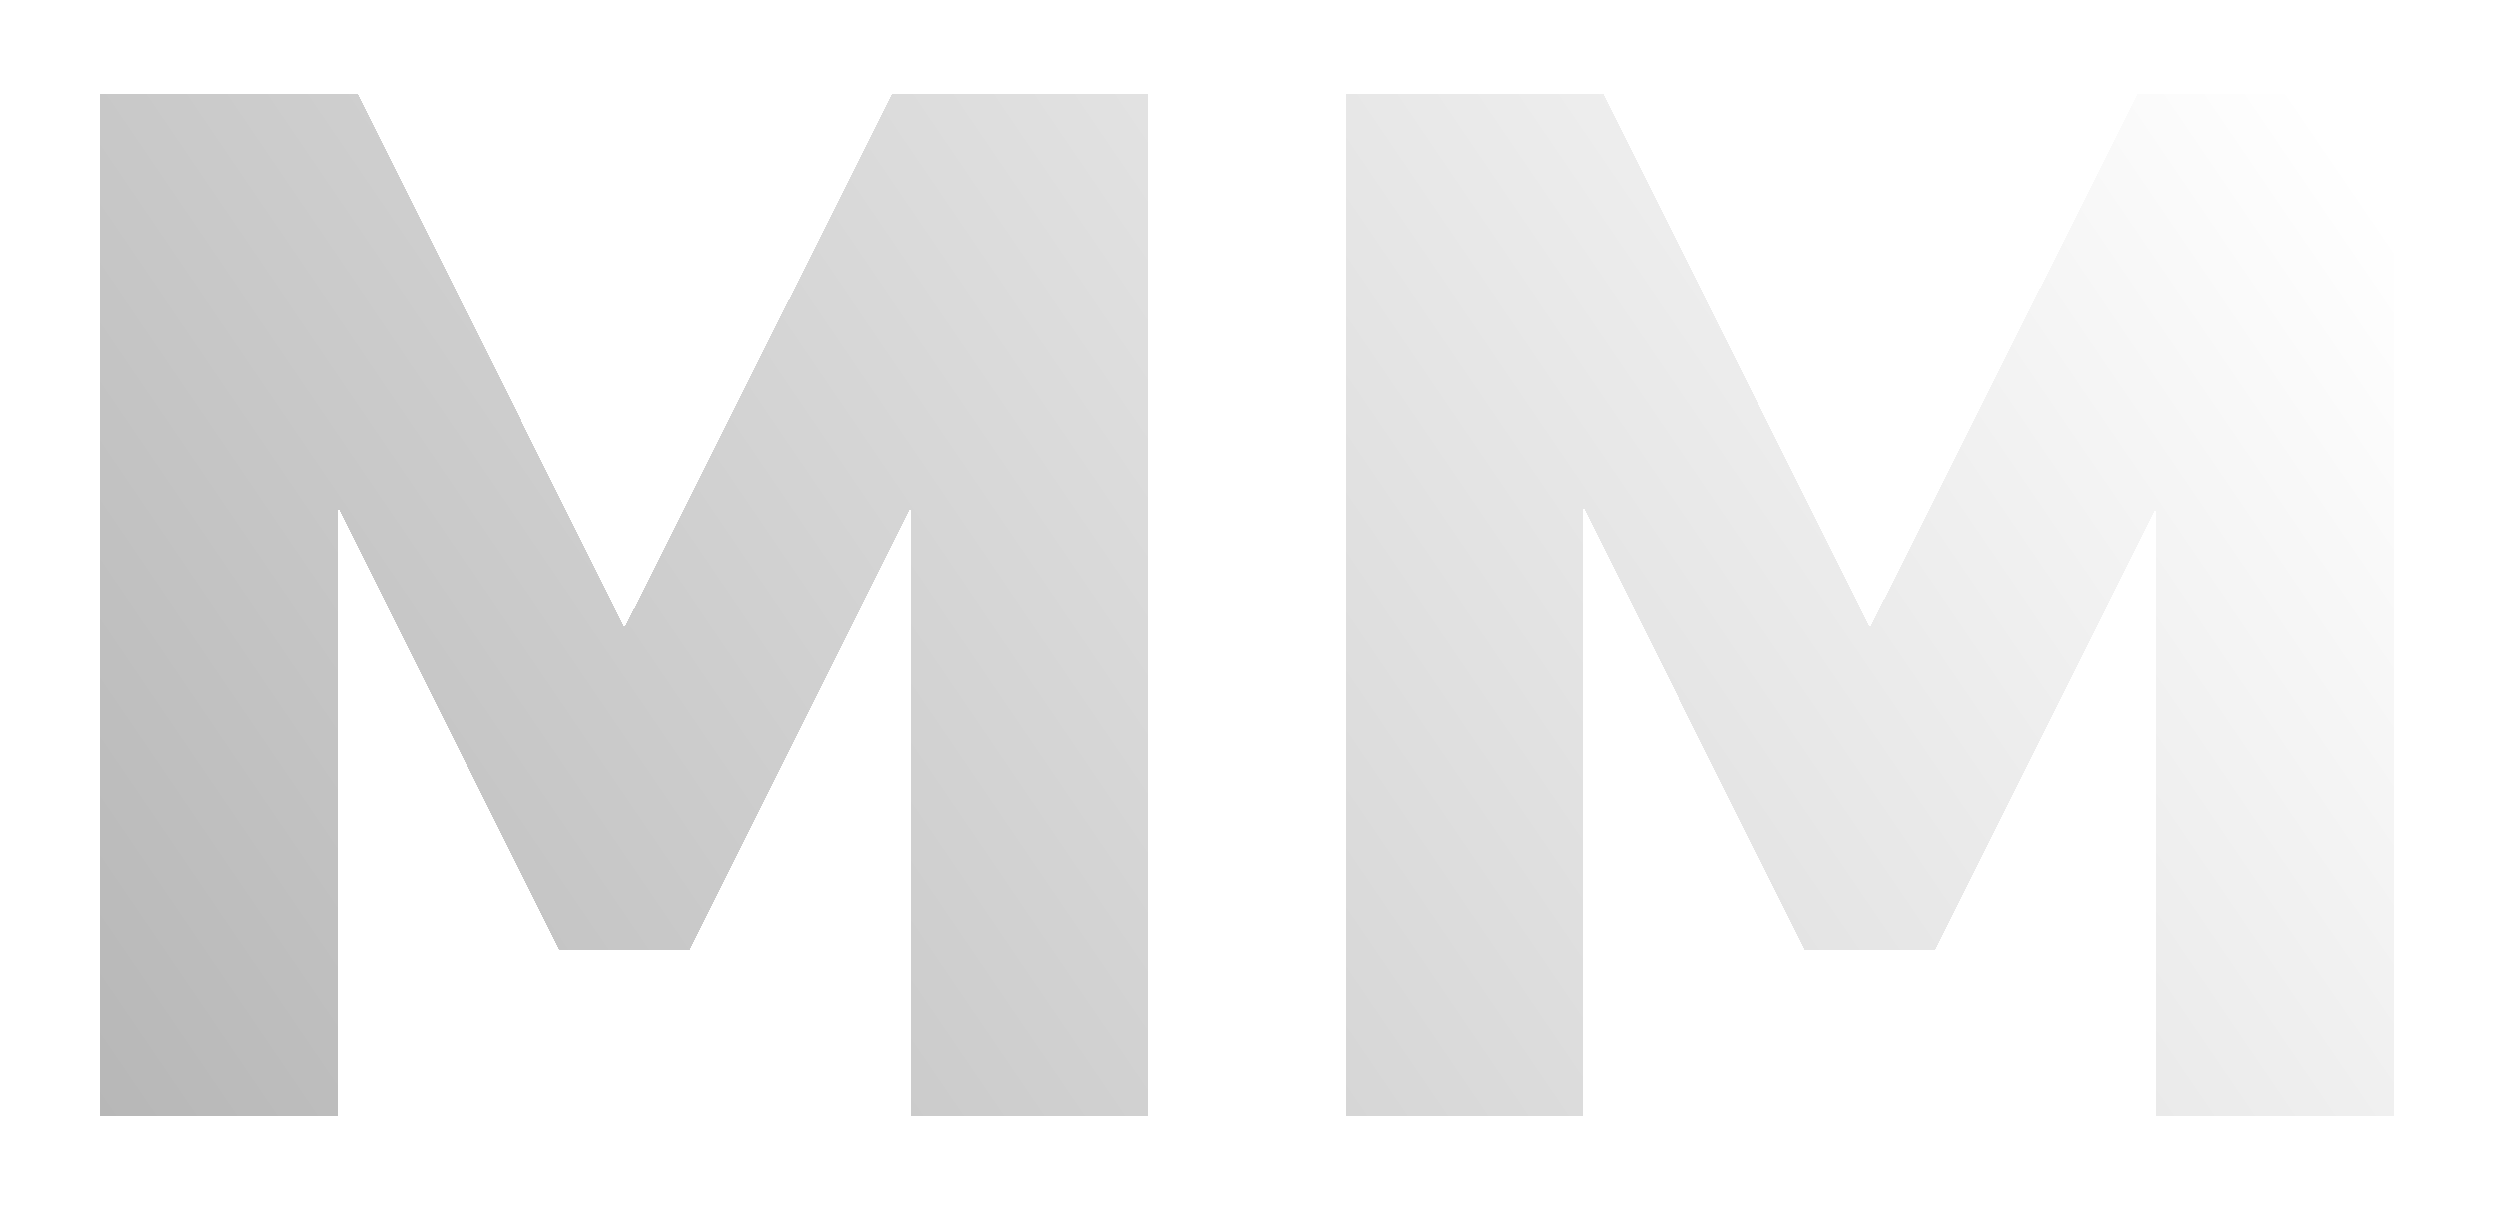
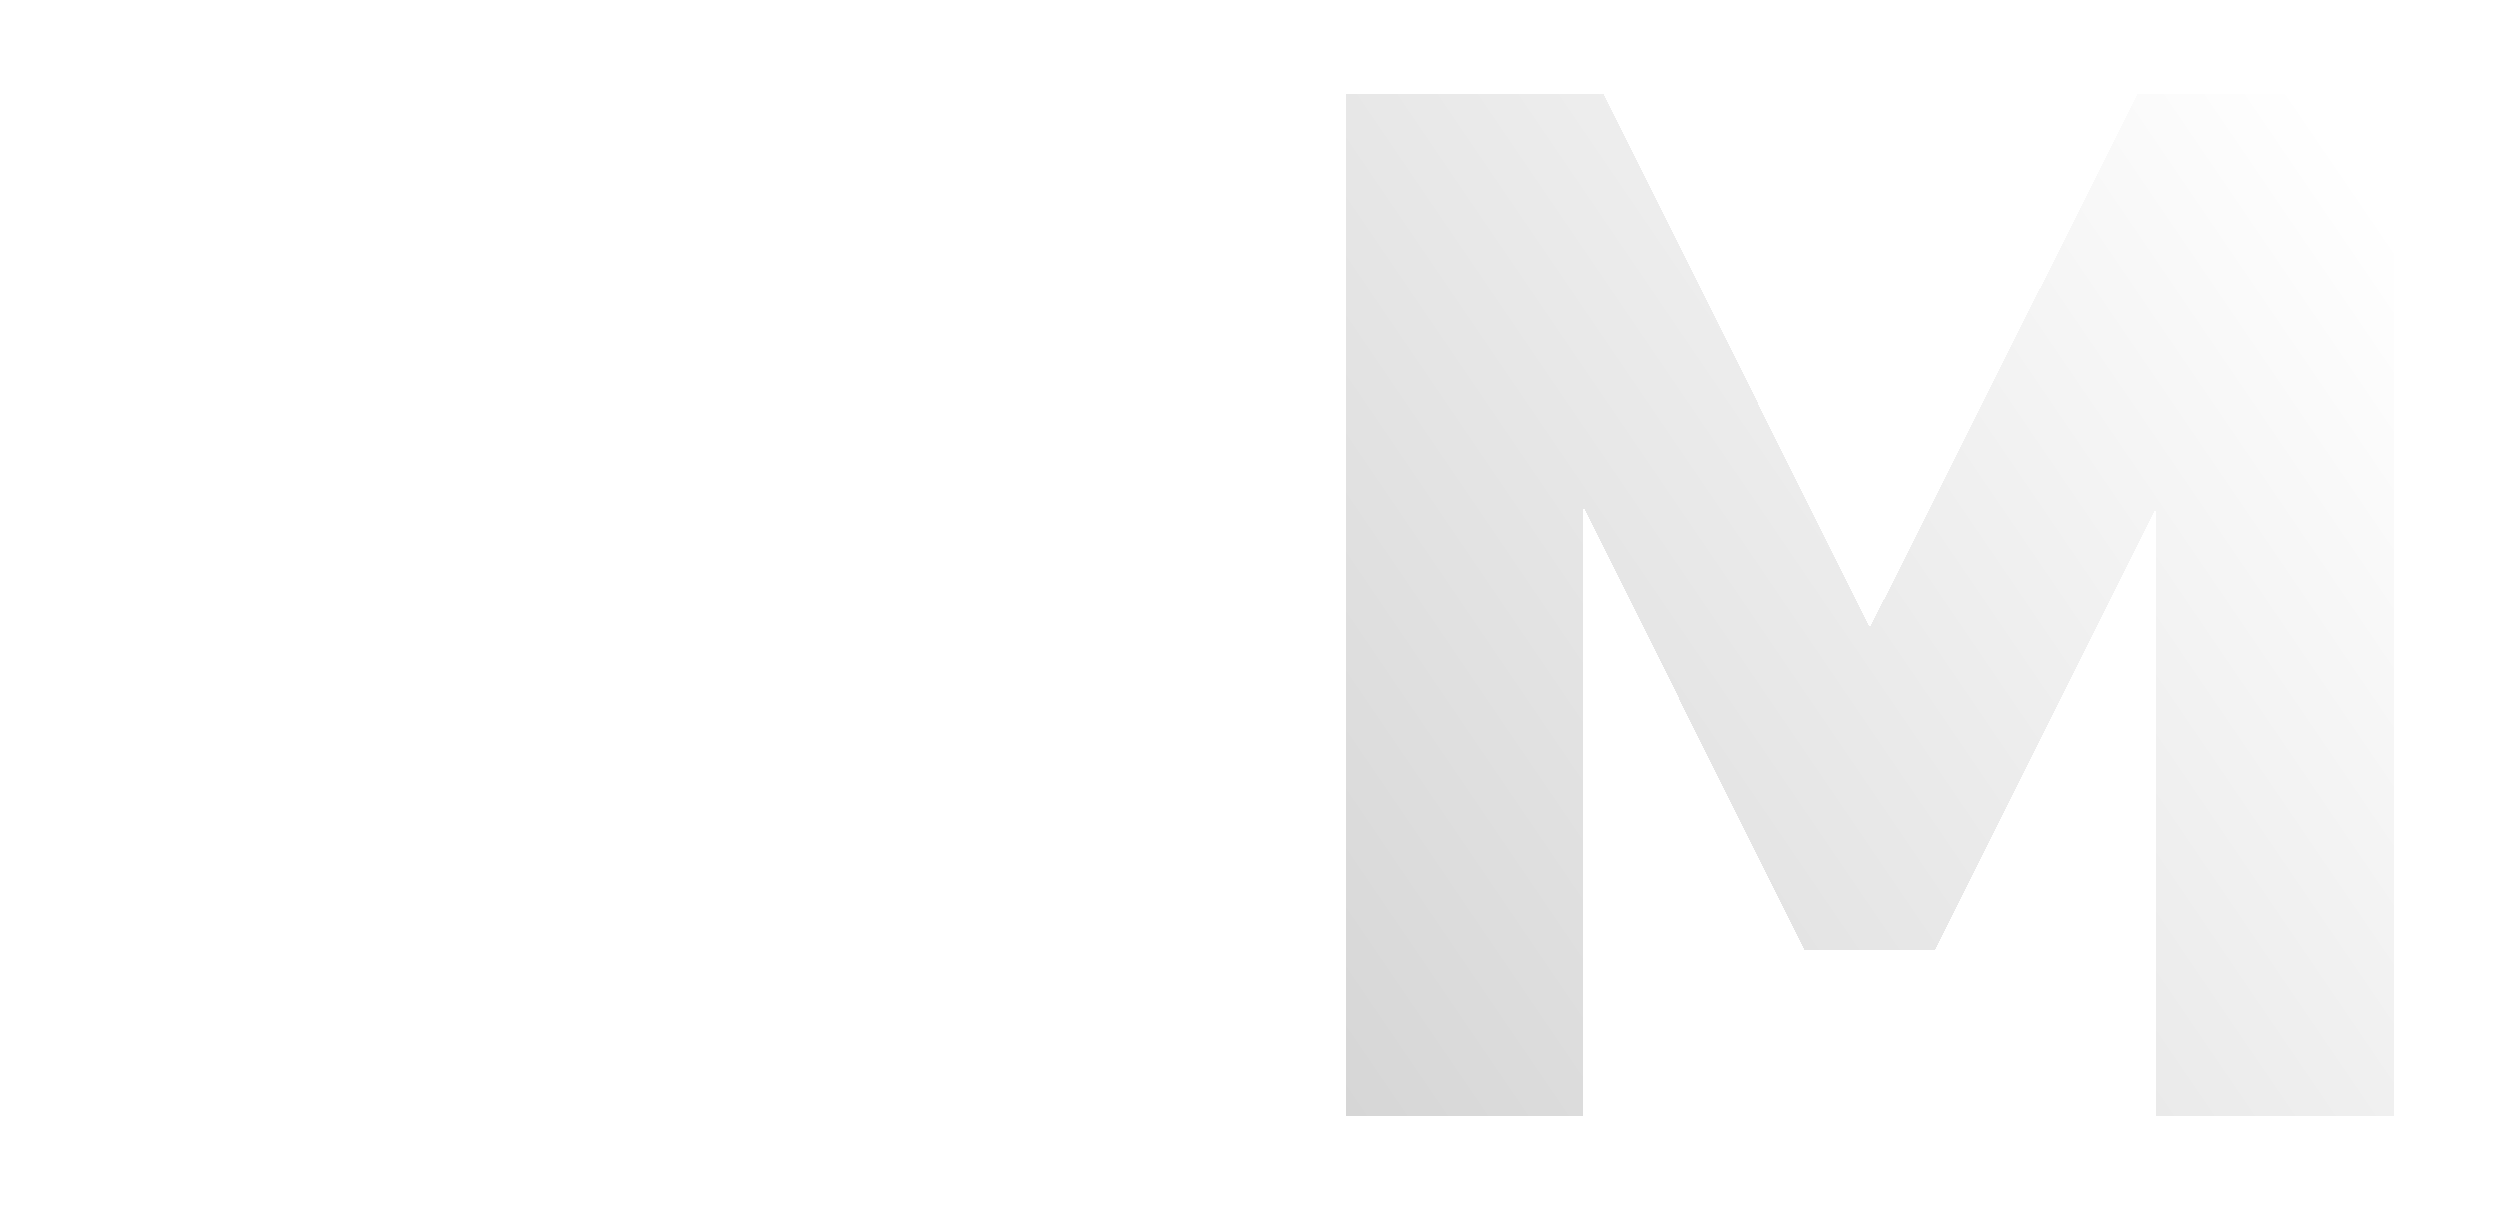
<svg xmlns="http://www.w3.org/2000/svg" width="109" height="53" viewBox="0 0 109 53" fill="none">
  <g filter="url(#filter0_bd_435_4039)">
-     <path d="M39.72 45V18.461L30.063 37.785H24.382L14.725 18.461V45H4.374V0.454H15.609L27.223 23.731L38.899 0.454H50.071V45H39.72Z" fill="url(#paint0_linear_435_4039)" fill-opacity="0.7" shape-rendering="crispEdges" />
    <path d="M94.023 45V18.461L84.366 37.785H78.685L69.028 18.461V45H58.677V0.454H69.912L81.526 23.731L93.202 0.454H104.374V45H94.023Z" fill="url(#paint1_linear_435_4039)" fill-opacity="0.7" shape-rendering="crispEdges" />
  </g>
  <defs>
    <filter id="filter0_bd_435_4039" x="-2.899" y="-6.818" width="114.545" height="59.091" filterUnits="userSpaceOnUse" color-interpolation-filters="sRGB">
      <feFlood flood-opacity="0" result="BackgroundImageFix" />
      <feGaussianBlur in="BackgroundImageFix" stdDeviation="3.636" />
      <feComposite in2="SourceAlpha" operator="in" result="effect1_backgroundBlur_435_4039" />
      <feColorMatrix in="SourceAlpha" type="matrix" values="0 0 0 0 0 0 0 0 0 0 0 0 0 0 0 0 0 0 127 0" result="hardAlpha" />
      <feOffset dy="3.636" />
      <feGaussianBlur stdDeviation="1.818" />
      <feComposite in2="hardAlpha" operator="out" />
      <feColorMatrix type="matrix" values="0 0 0 0 0 0 0 0 0 0 0 0 0 0 0 0 0 0 0.25 0" />
      <feBlend mode="normal" in2="effect1_backgroundBlur_435_4039" result="effect2_dropShadow_435_4039" />
      <feBlend mode="normal" in="SourceGraphic" in2="effect2_dropShadow_435_4039" result="shape" />
    </filter>
    <linearGradient id="paint0_linear_435_4039" x1="104.374" y1="7.433" x2="18.609" y2="65.886" gradientUnits="userSpaceOnUse">
      <stop stop-color="white" />
      <stop offset="1" stop-color="#999999" />
    </linearGradient>
    <linearGradient id="paint1_linear_435_4039" x1="104.374" y1="7.433" x2="18.609" y2="65.886" gradientUnits="userSpaceOnUse">
      <stop stop-color="white" />
      <stop offset="1" stop-color="#999999" />
    </linearGradient>
  </defs>
</svg>